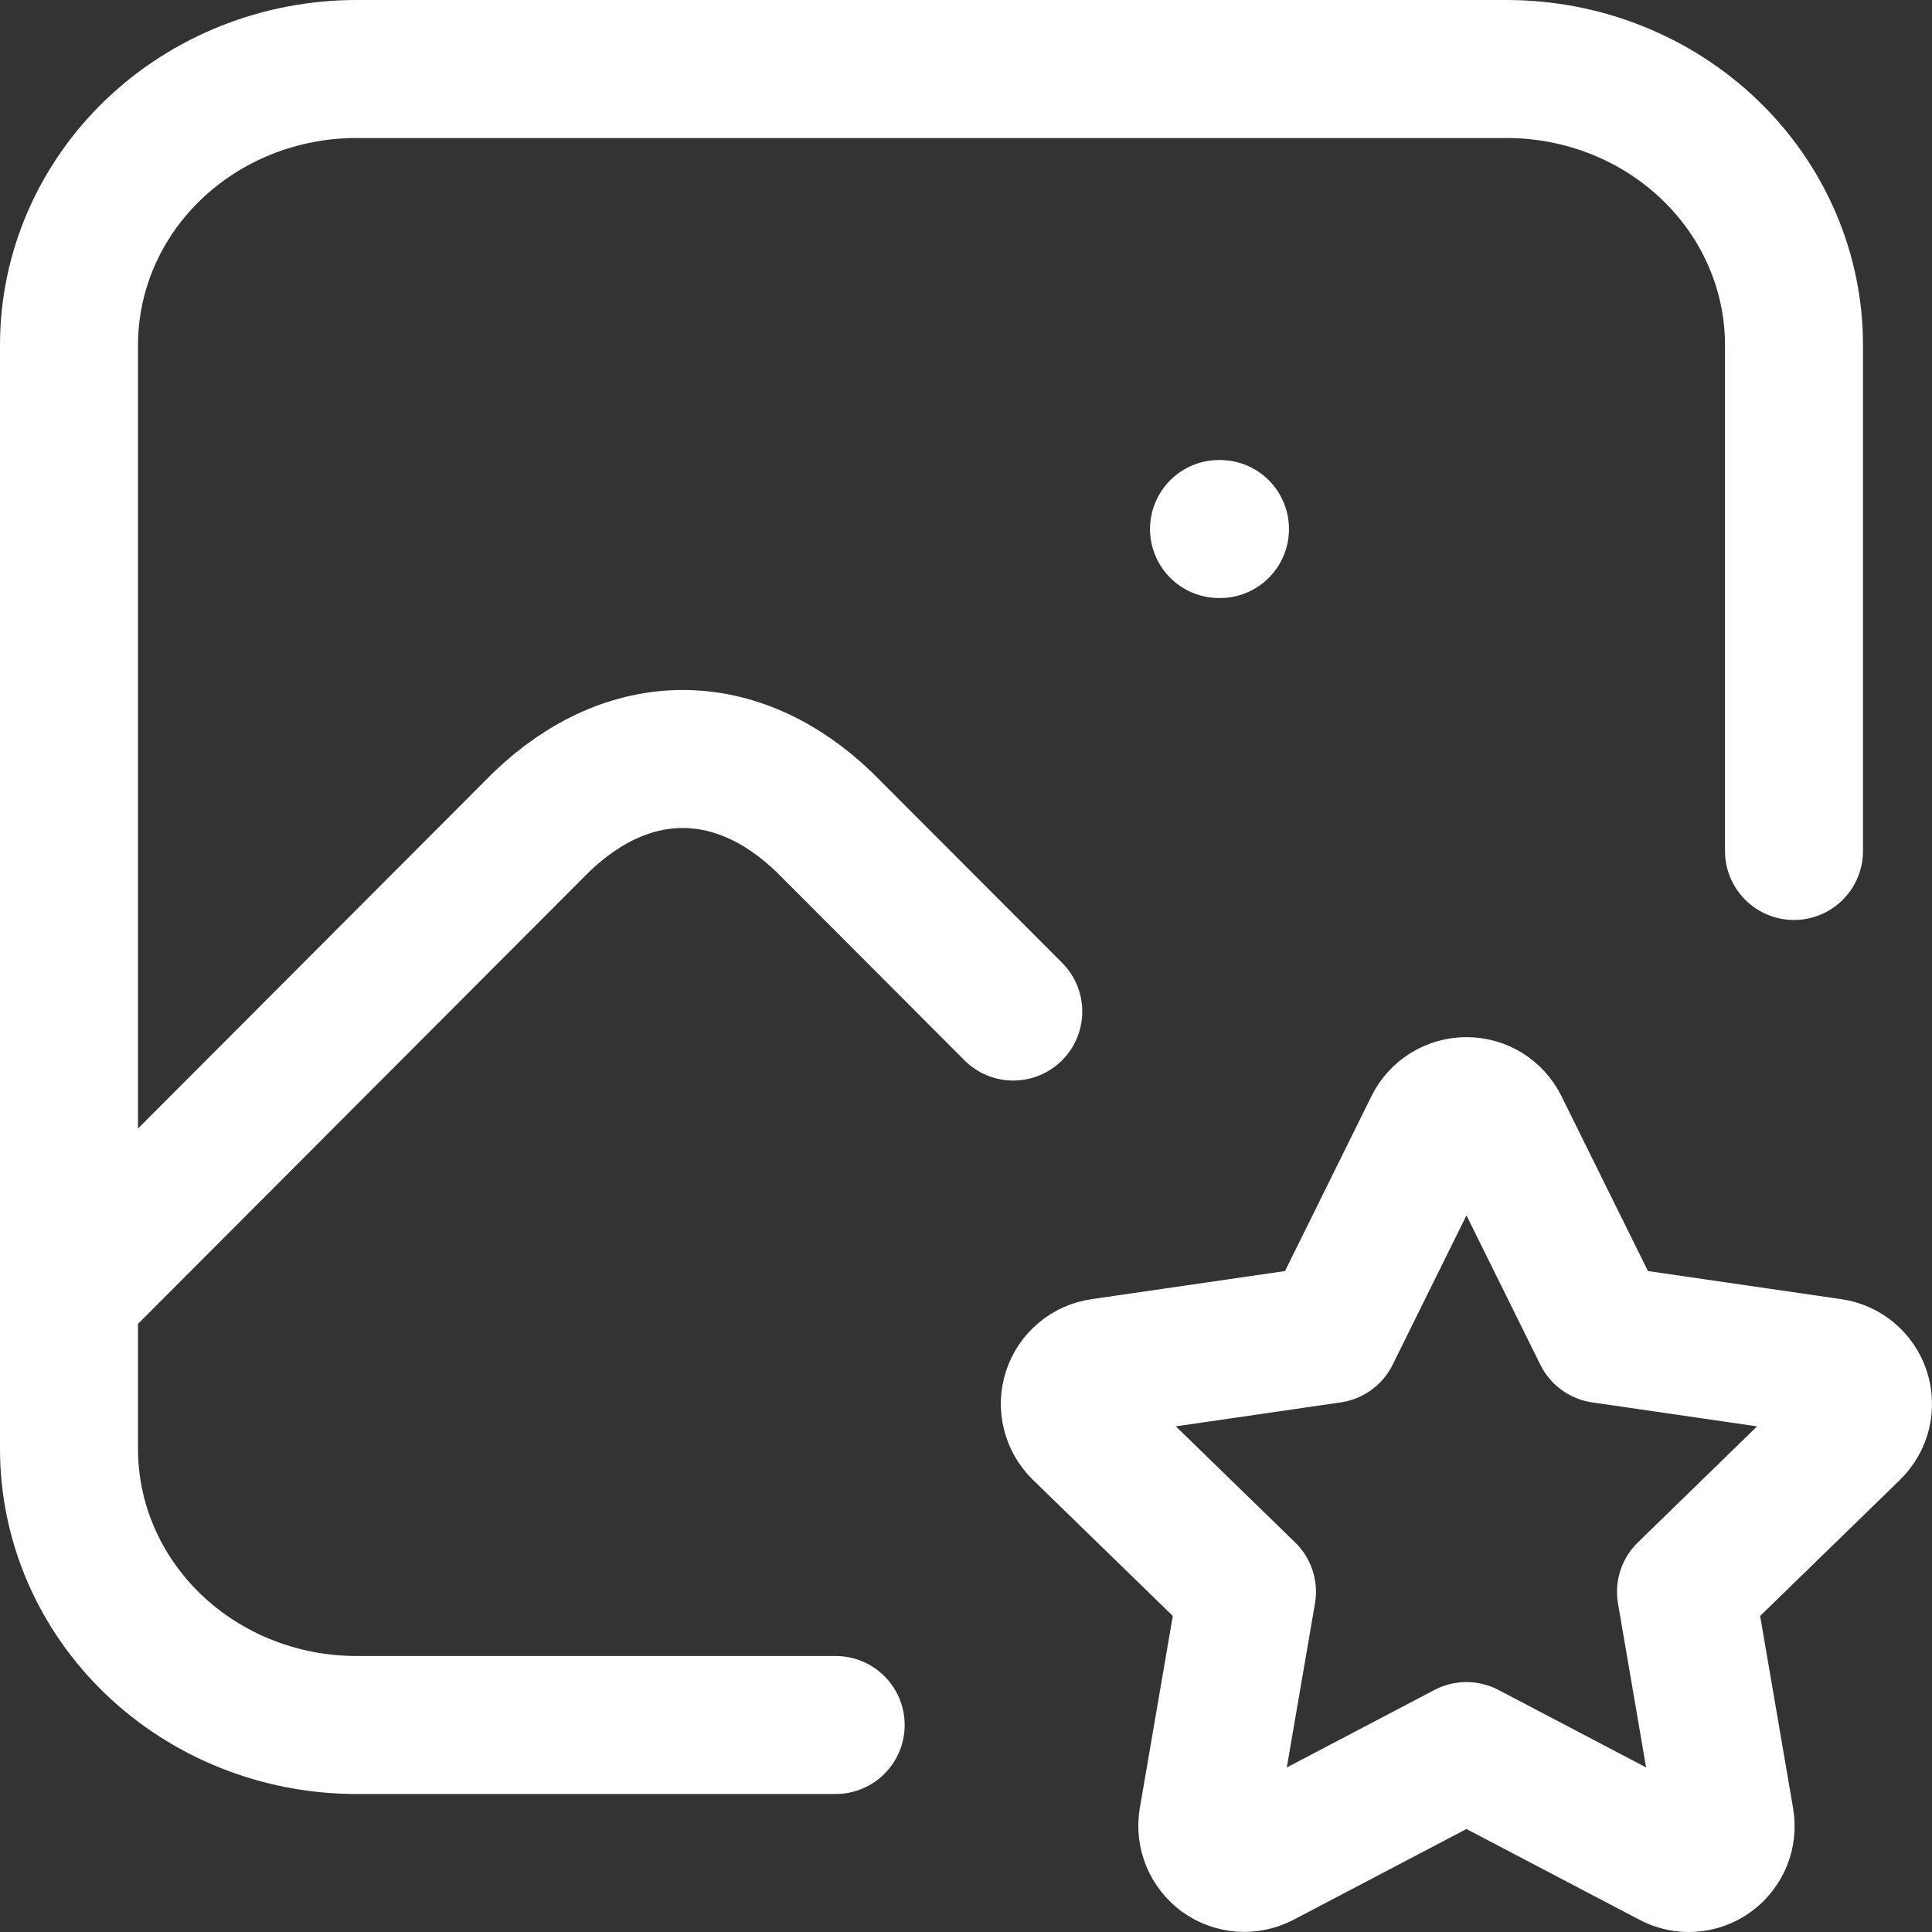
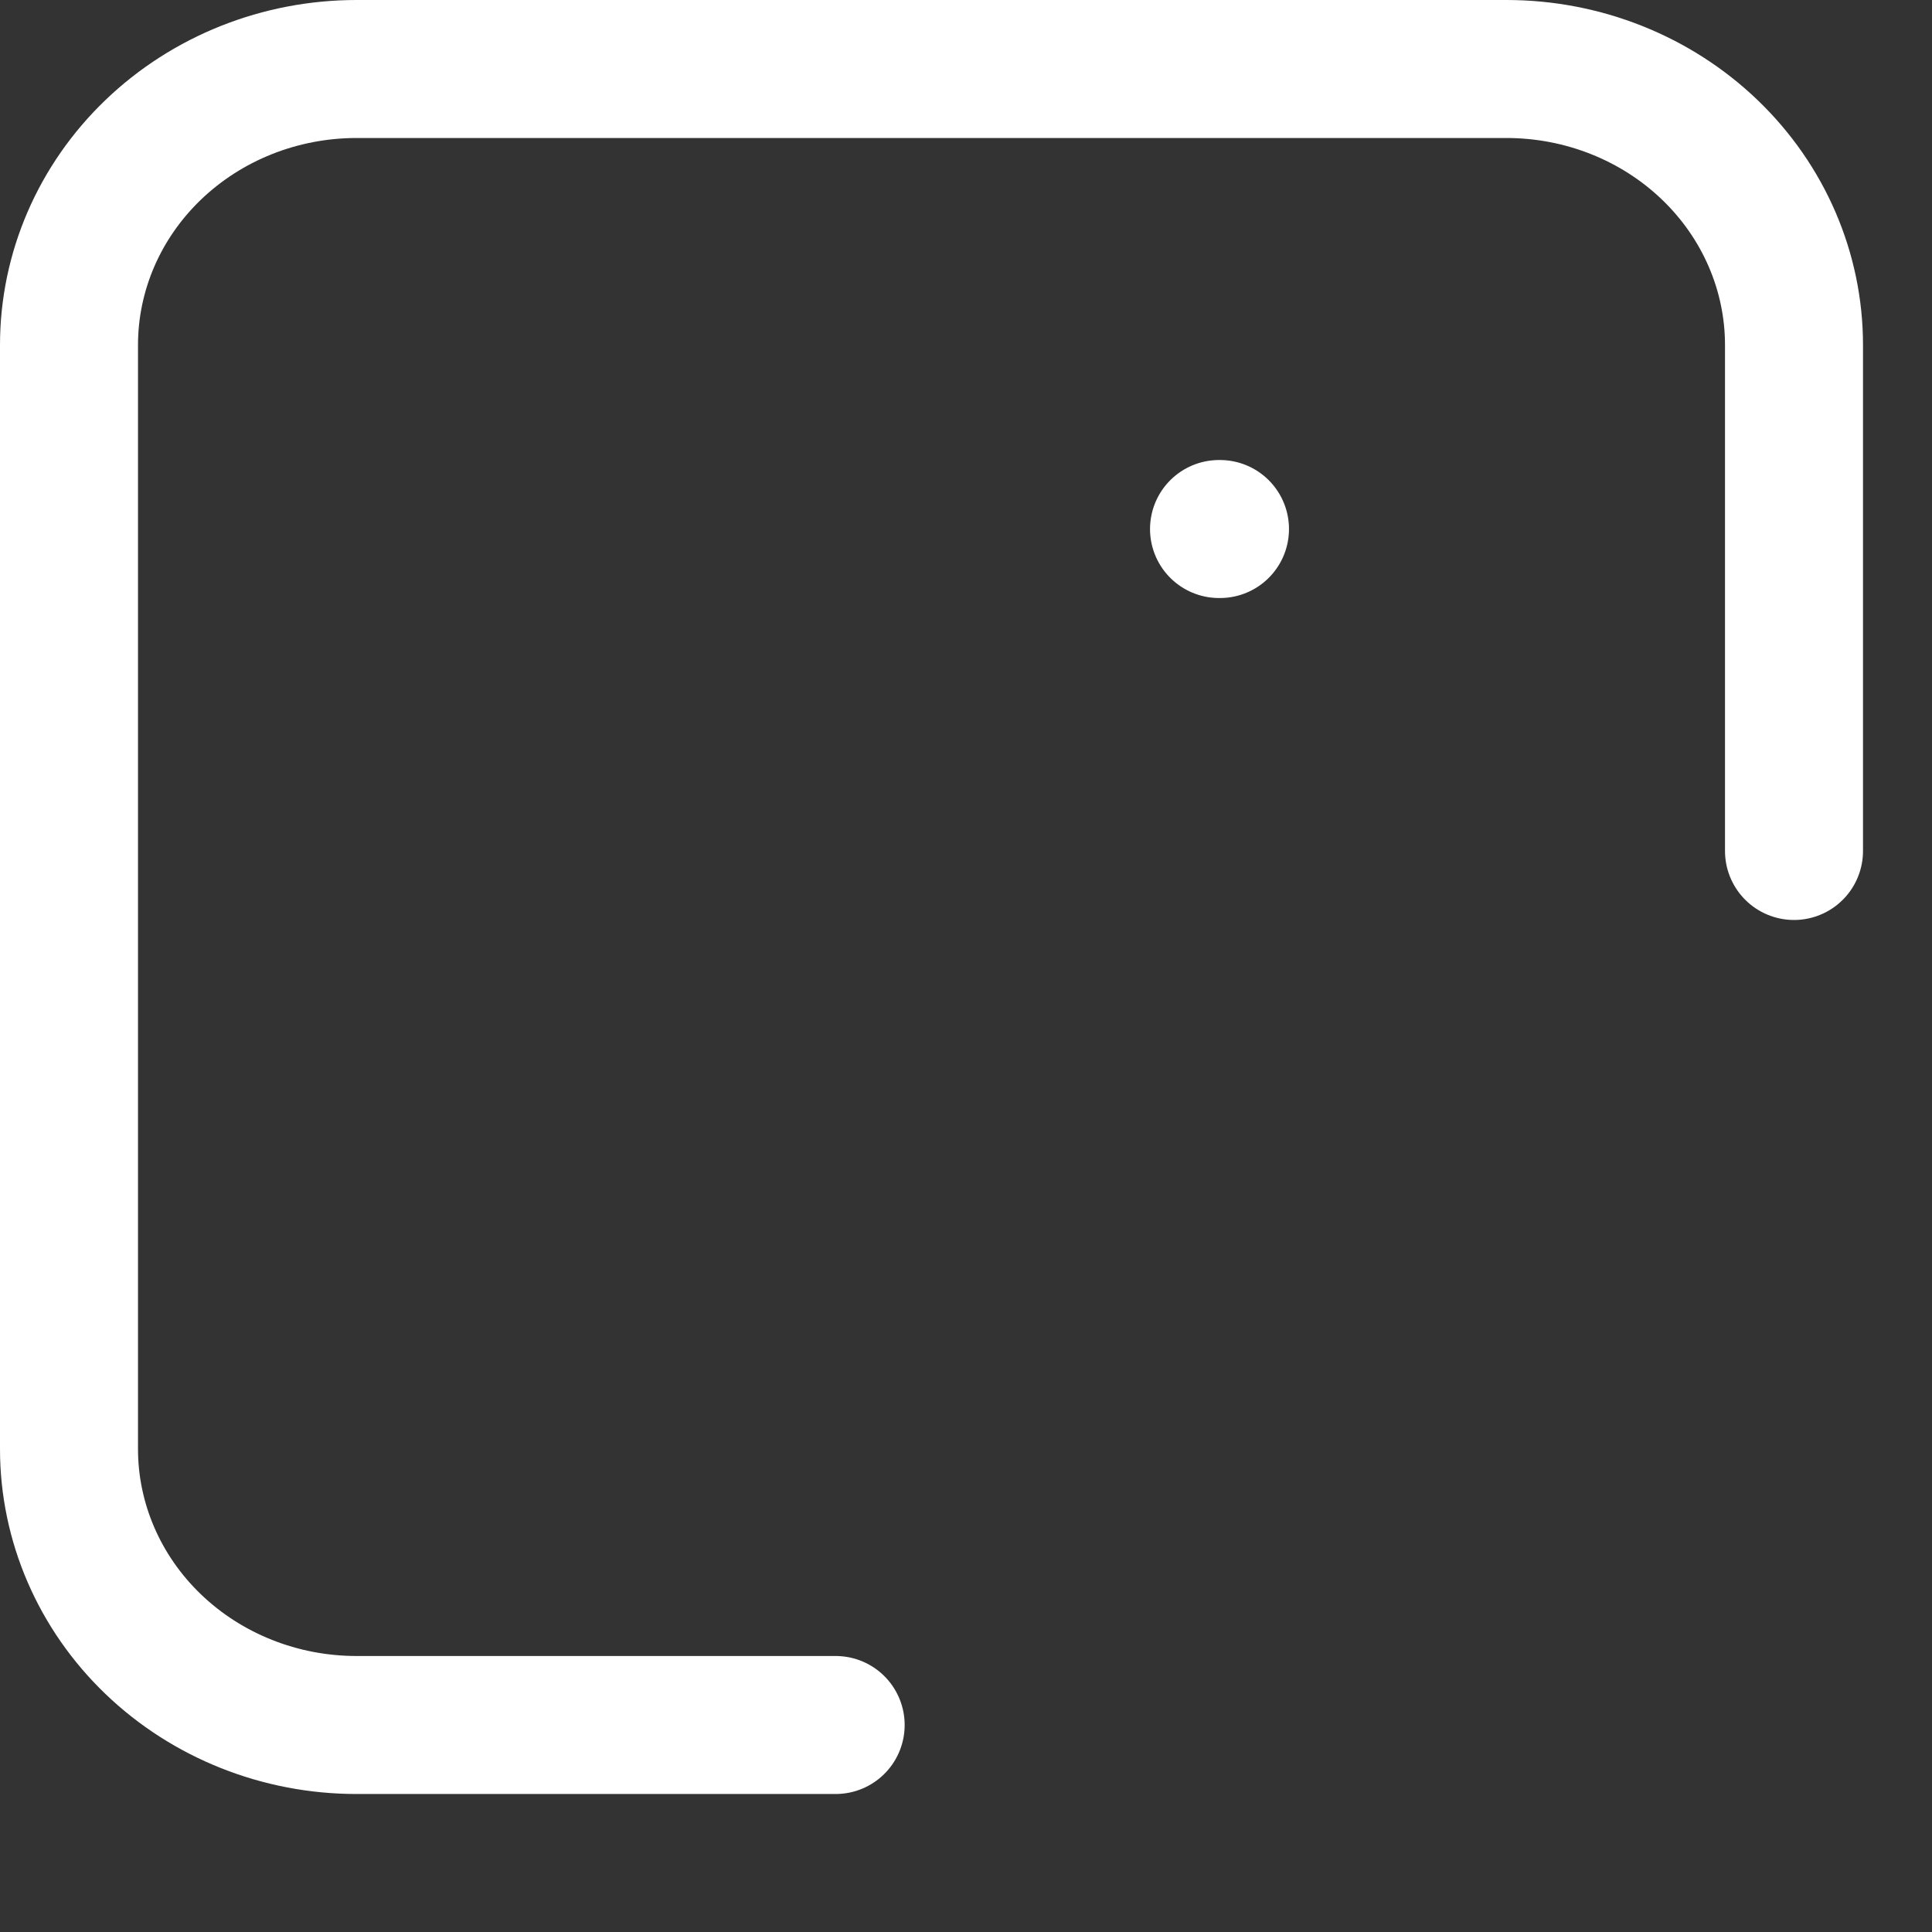
<svg xmlns="http://www.w3.org/2000/svg" width="28" height="28" viewBox="0 0 28 28" fill="none">
  <rect x="0" y="0" width="28" height="28" fill="#333333" stroke="none" />
  <path d="M17.667 7.667H17.681M12.111 25H5.167C4.062 25 3.002 24.579 2.22 23.828C1.439 23.078 1 22.061 1 21V5C1 3.939 1.439 2.922 2.22 2.172C3.002 1.421 4.062 1 5.167 1H21.833C22.938 1 23.998 1.421 24.78 2.172C25.561 2.922 26 3.939 26 5V12.333" stroke="white" stroke-width="2" stroke-linecap="round" stroke-linejoin="round" />
-   <path d="M1 18.773L7.842 11.918C9.112 10.694 10.678 10.694 11.948 11.918L14.685 14.66M21.253 25.378L18.281 26.938C18.193 26.984 18.093 27.004 17.994 26.997C17.895 26.99 17.8 26.955 17.719 26.897C17.639 26.838 17.576 26.759 17.538 26.667C17.5 26.575 17.488 26.474 17.504 26.376L18.072 23.07L15.667 20.73C15.595 20.66 15.545 20.572 15.521 20.475C15.496 20.378 15.5 20.276 15.531 20.181C15.562 20.086 15.619 20.001 15.696 19.937C15.772 19.873 15.865 19.832 15.964 19.818L19.287 19.335L20.773 16.329C20.817 16.239 20.886 16.164 20.971 16.111C21.055 16.059 21.153 16.031 21.253 16.031C21.353 16.031 21.451 16.059 21.536 16.111C21.621 16.164 21.689 16.239 21.733 16.329L23.22 19.335L26.542 19.818C26.641 19.832 26.733 19.874 26.81 19.938C26.886 20.002 26.943 20.087 26.974 20.181C27.005 20.276 27.008 20.378 26.985 20.475C26.961 20.572 26.91 20.66 26.839 20.73L24.435 23.07L25.001 26.374C25.018 26.473 25.008 26.574 24.97 26.667C24.932 26.759 24.869 26.84 24.789 26.898C24.708 26.957 24.612 26.992 24.513 26.999C24.413 27.006 24.314 26.985 24.226 26.938L21.253 25.378Z" stroke="white" stroke-width="2" stroke-linecap="round" stroke-linejoin="round" />
</svg>